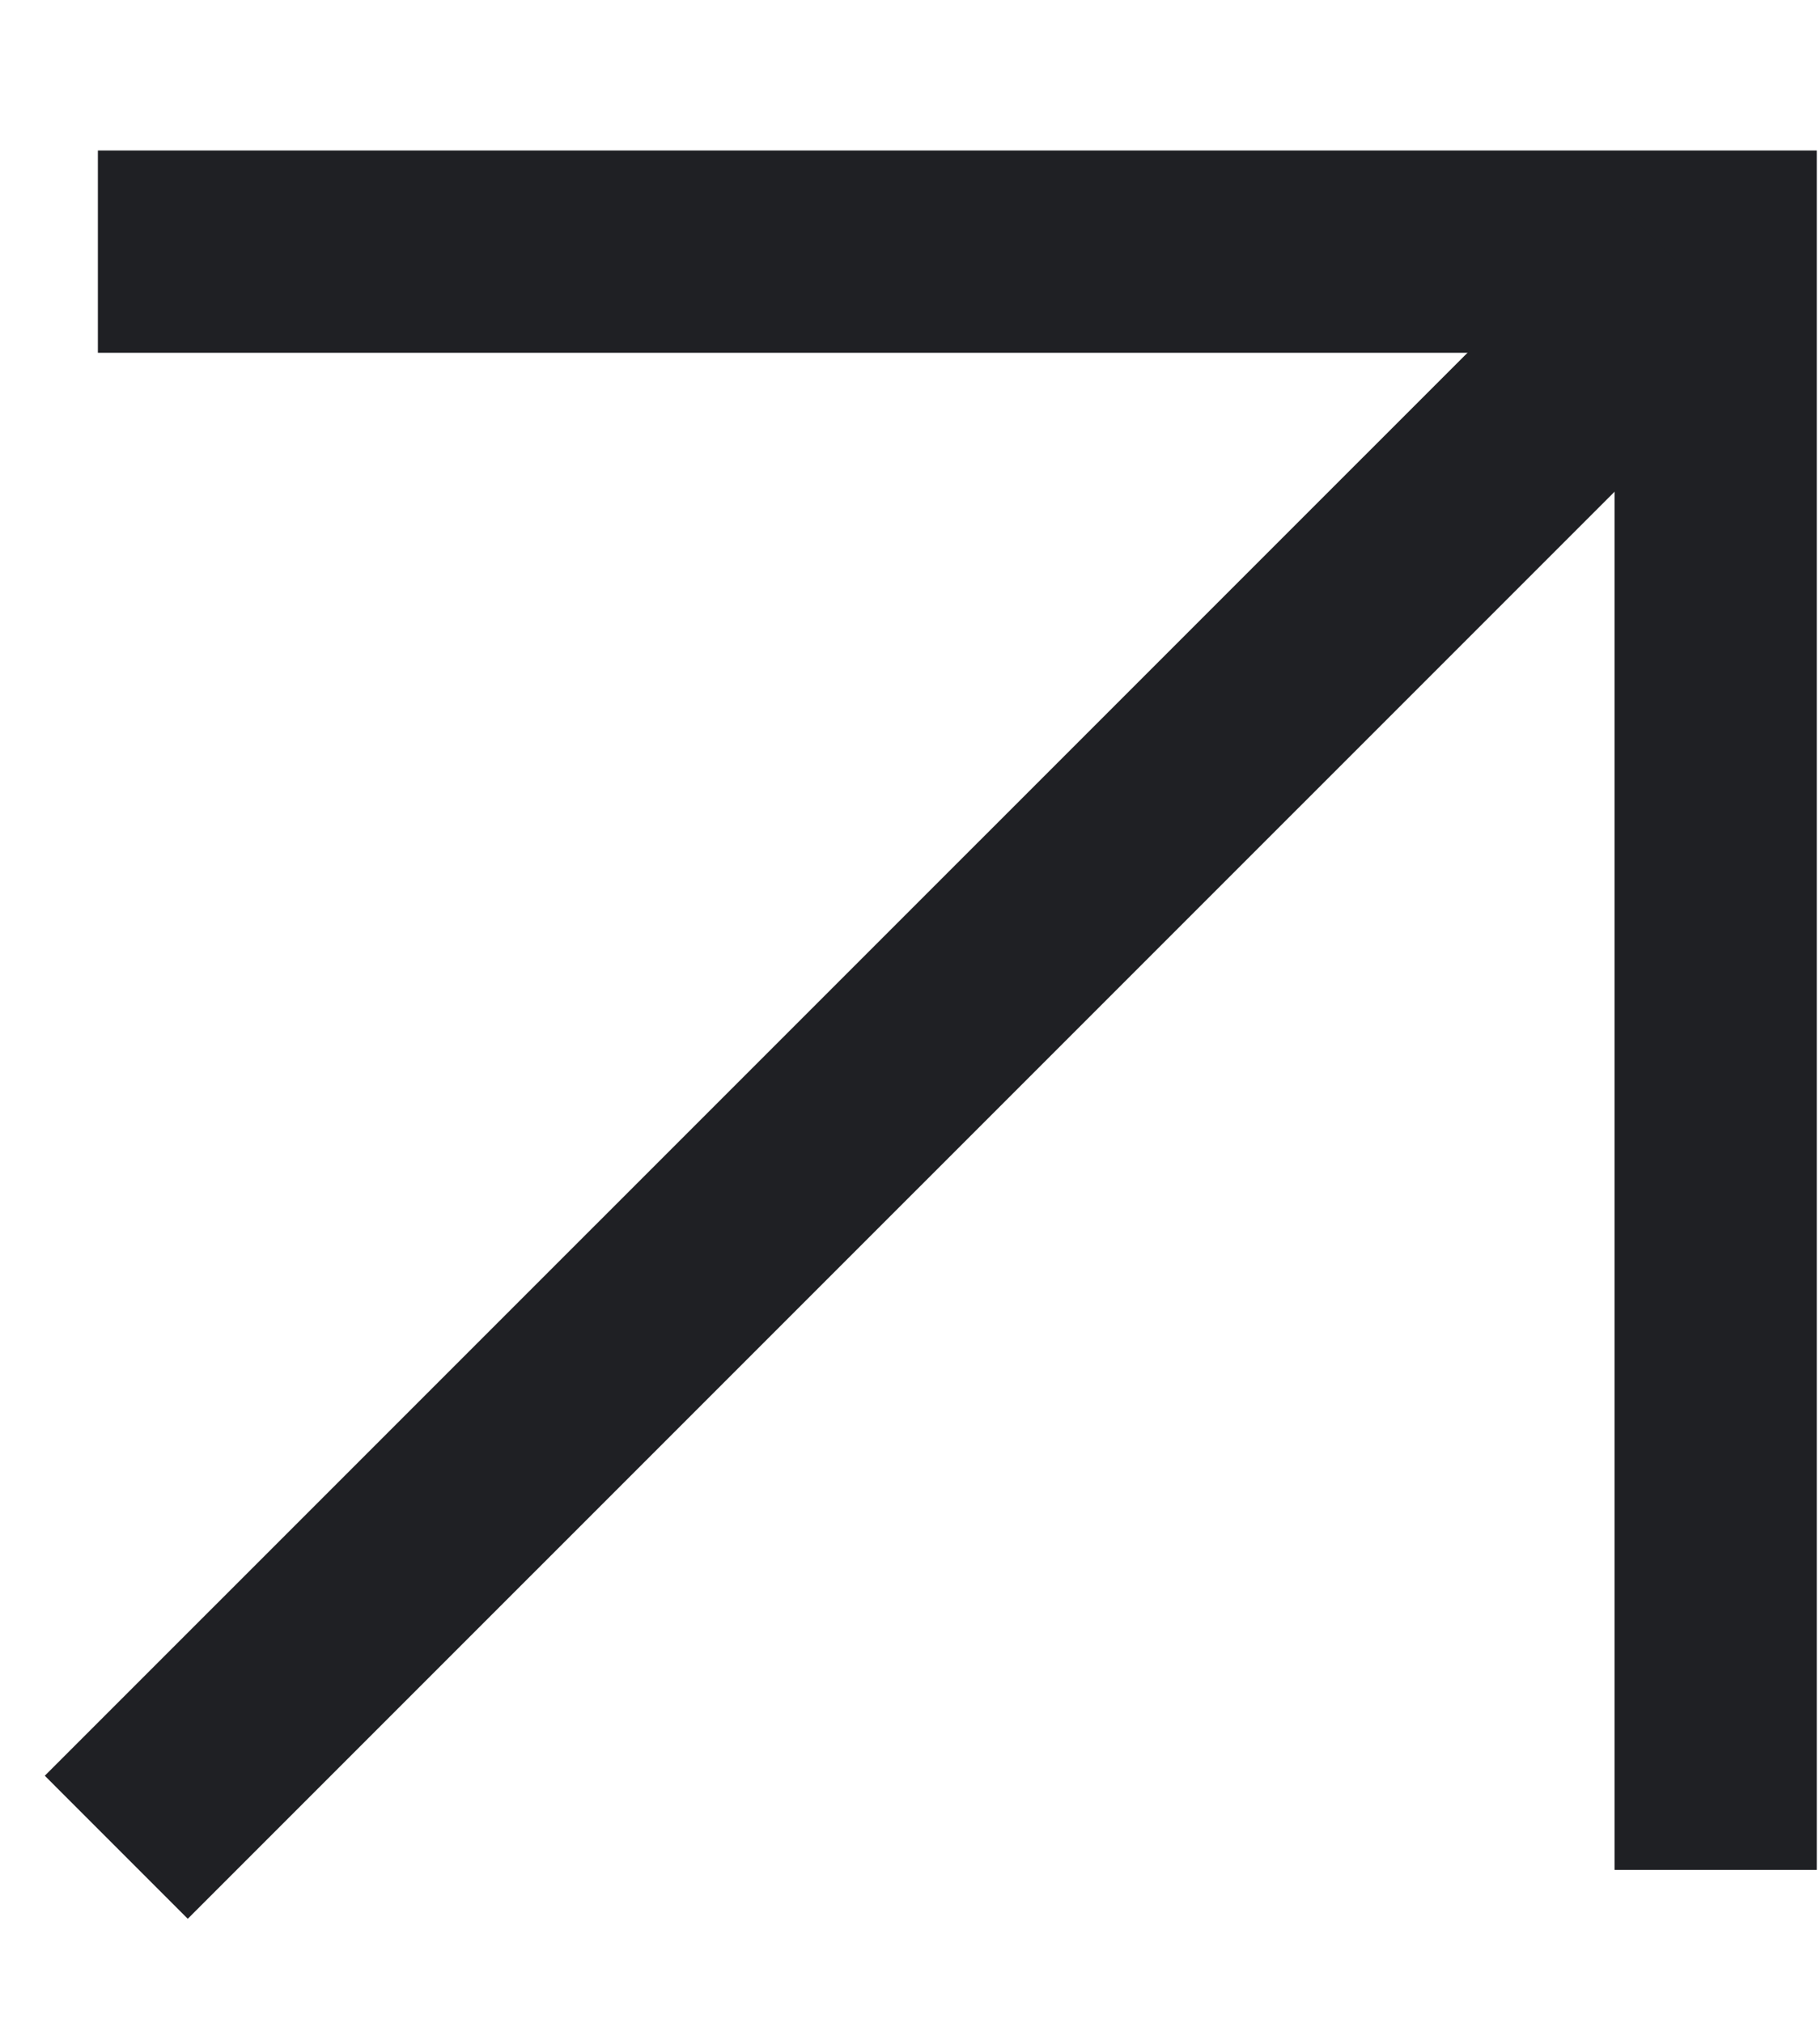
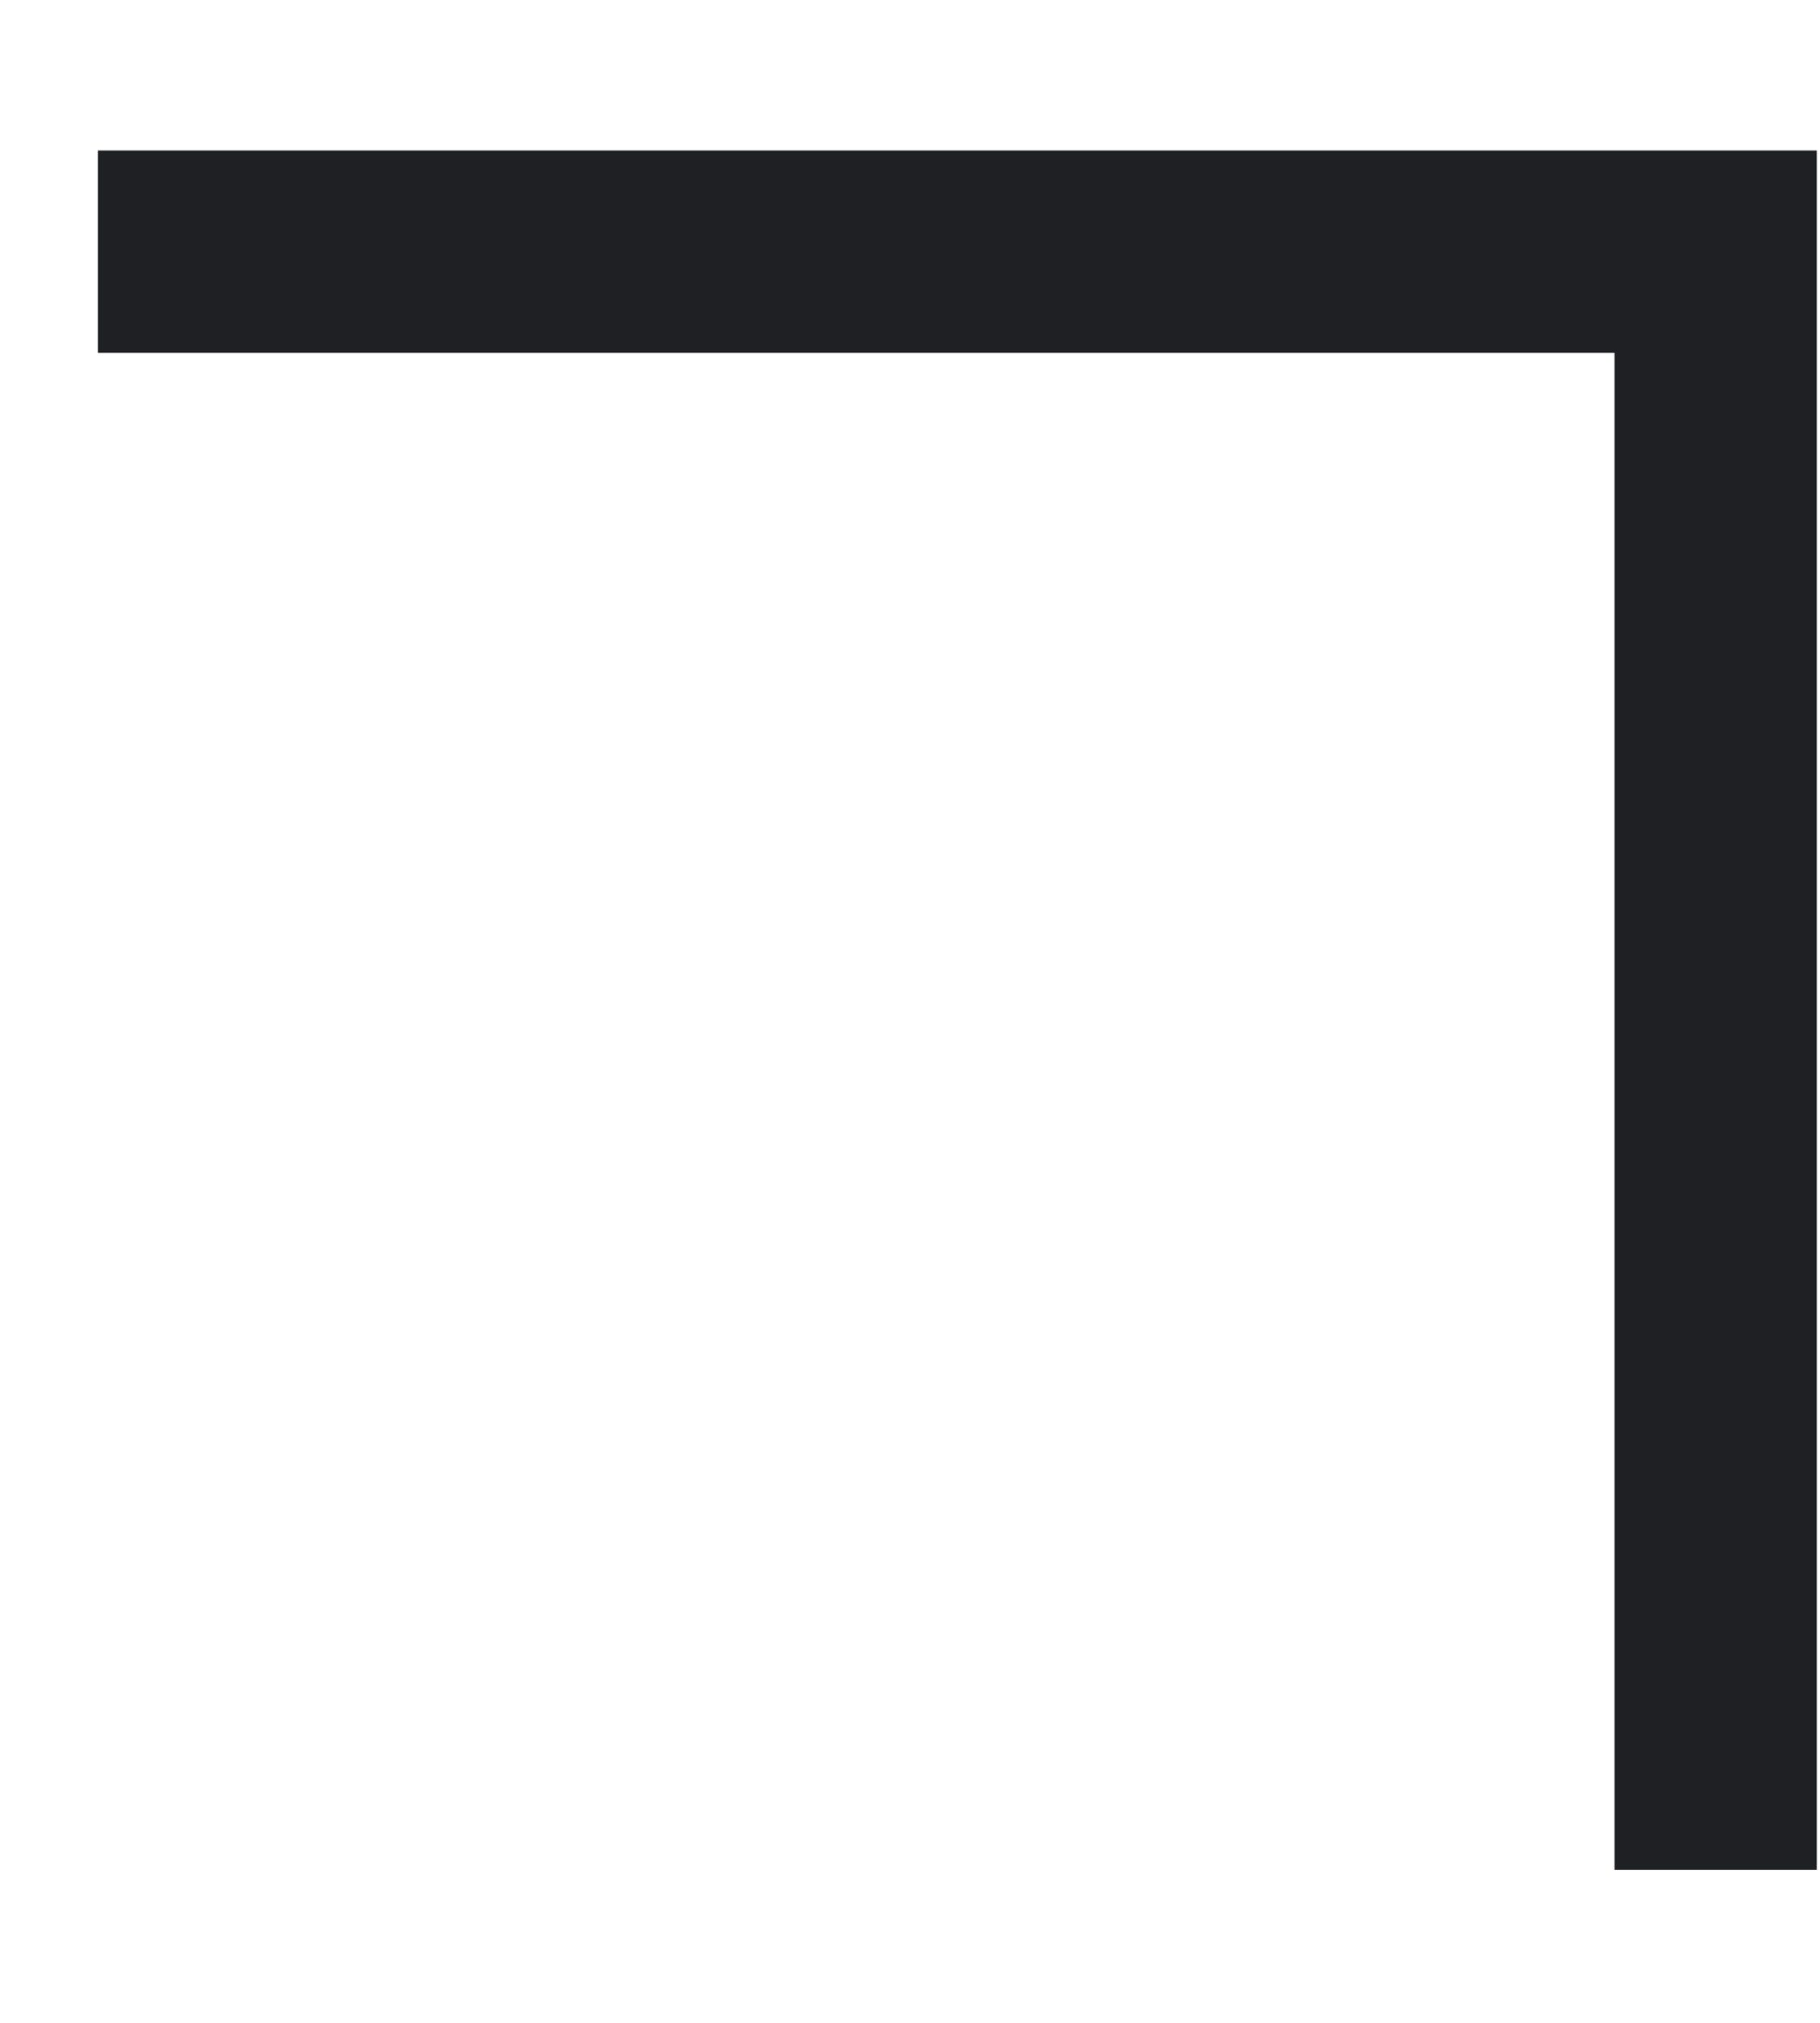
<svg xmlns="http://www.w3.org/2000/svg" width="9" height="10" viewBox="0 0 9 10" fill="none">
  <path d="M0.484 1.244L8.484 1.244L8.484 9.244" stroke="#1F2024" />
-   <line x1="8.354" y1="1.354" x2="0.575" y2="9.132" stroke="#1F2024" />
</svg>